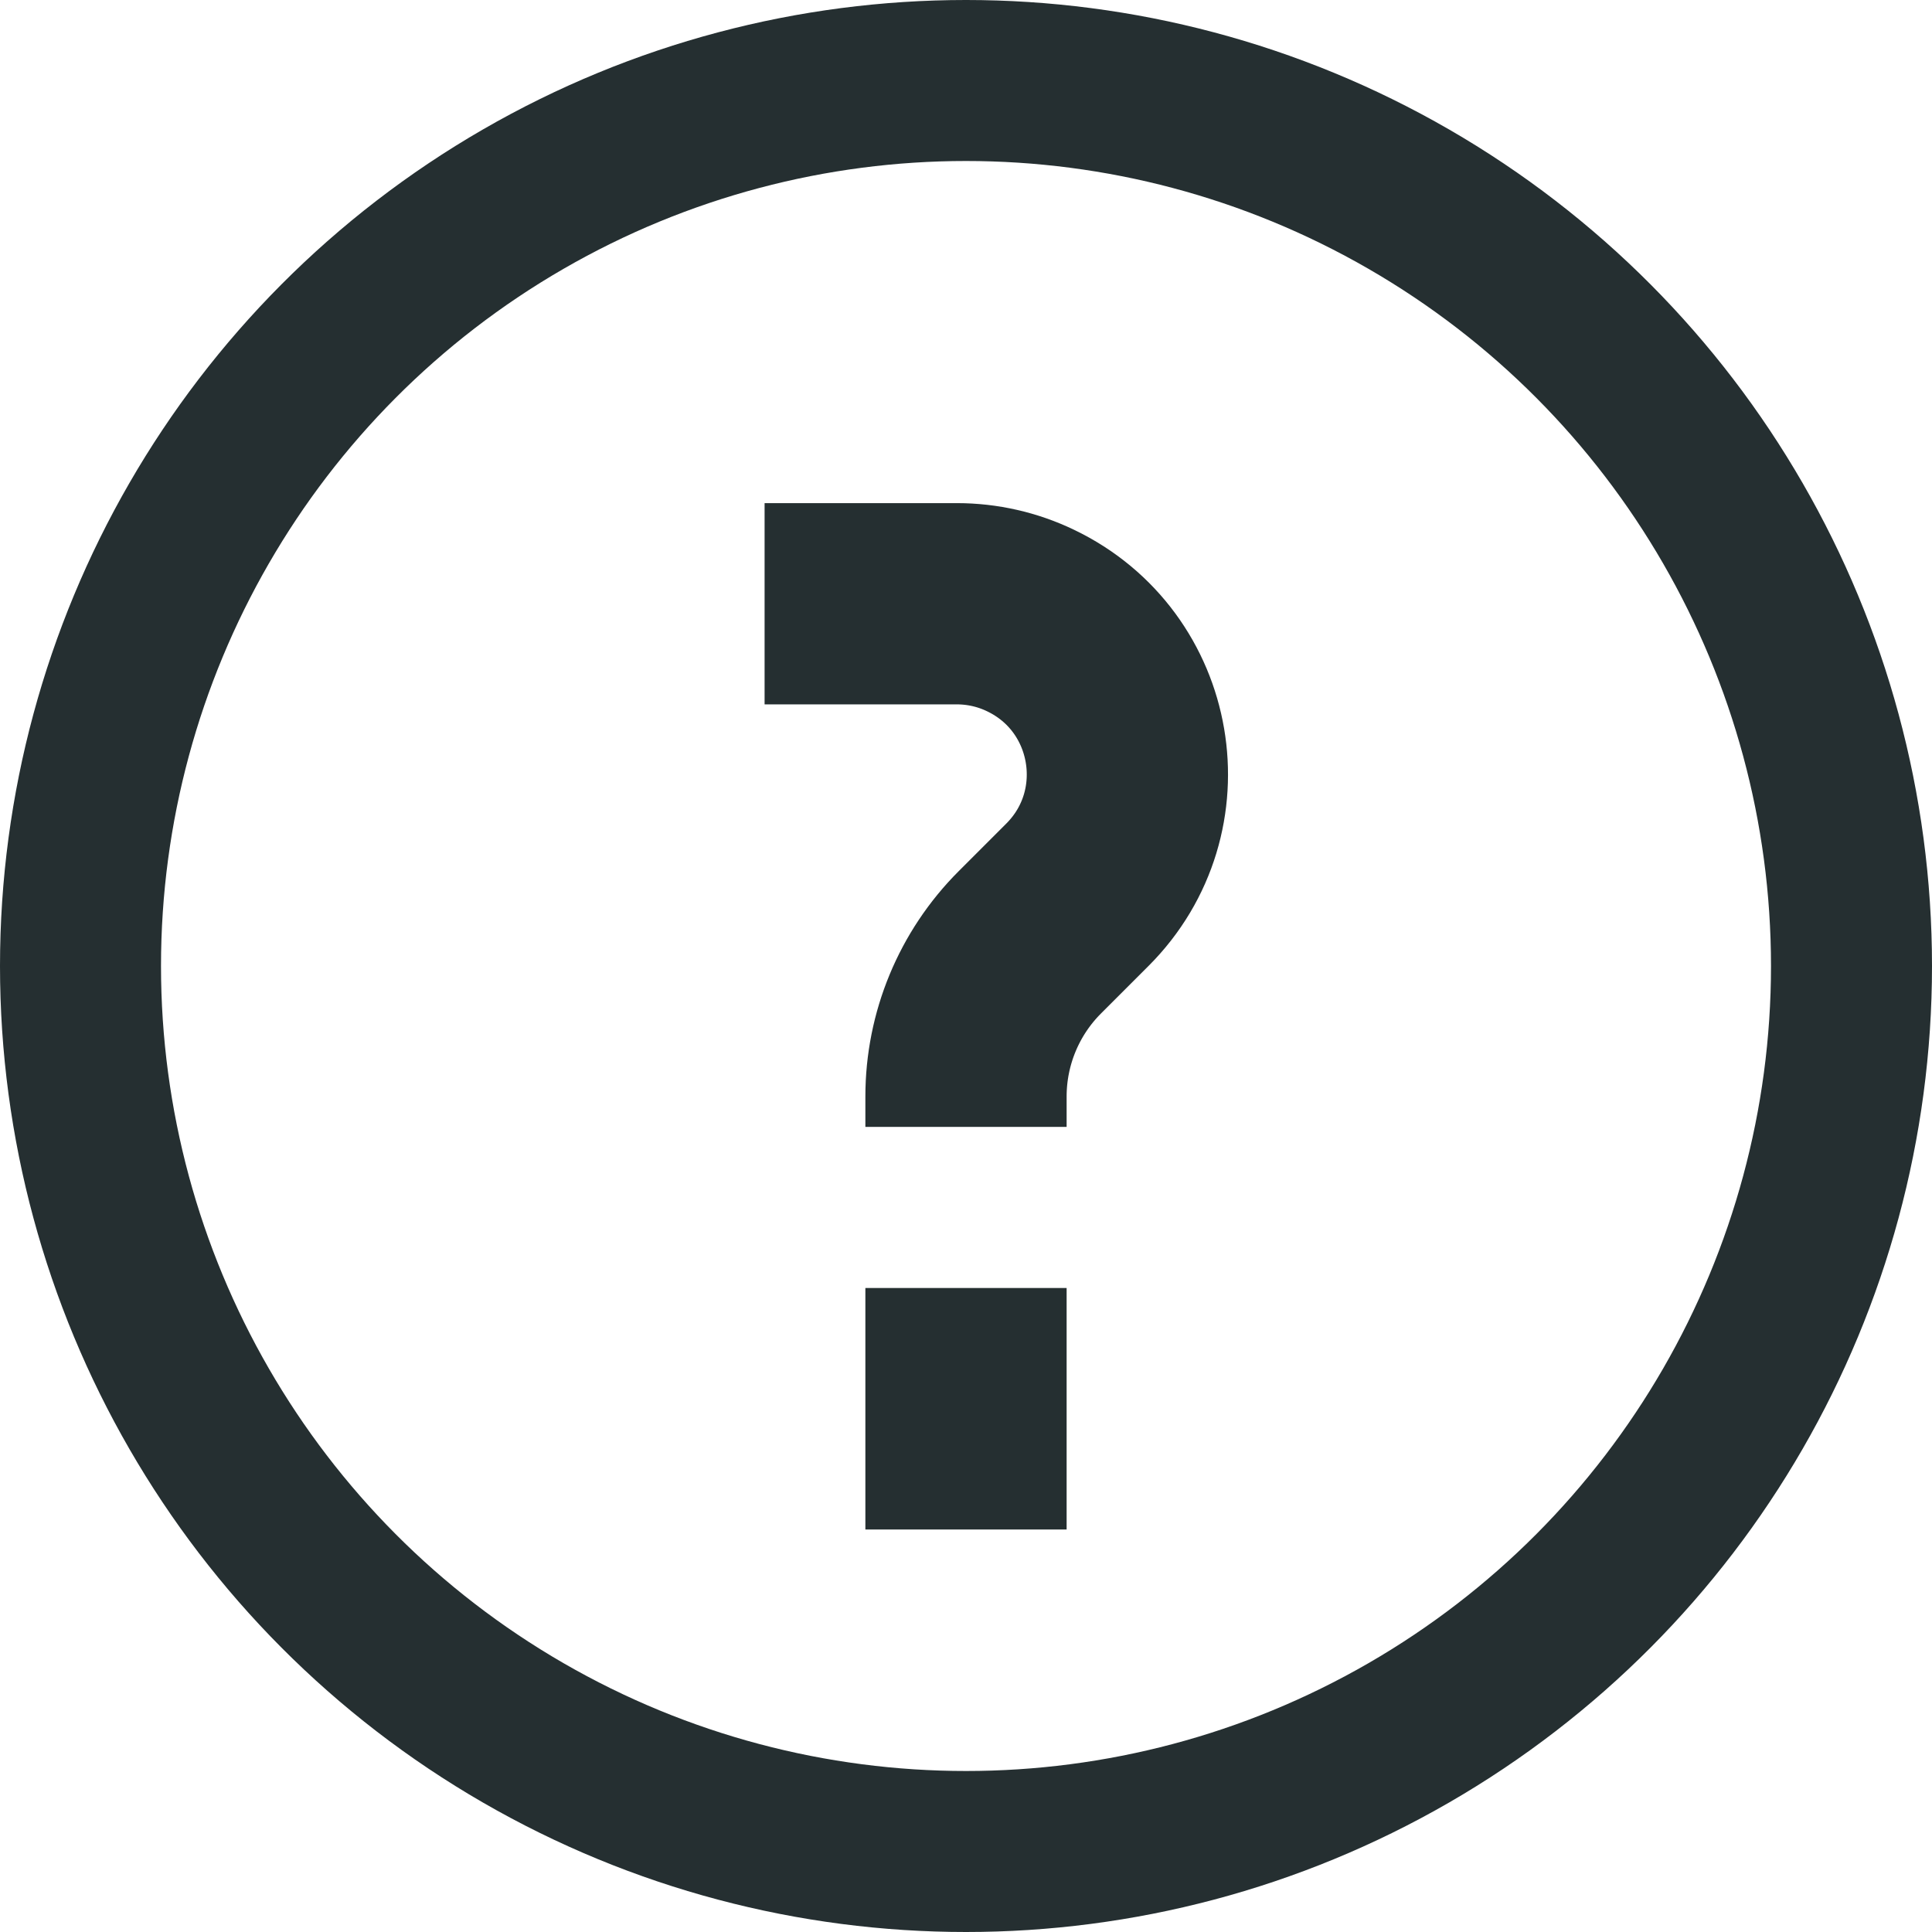
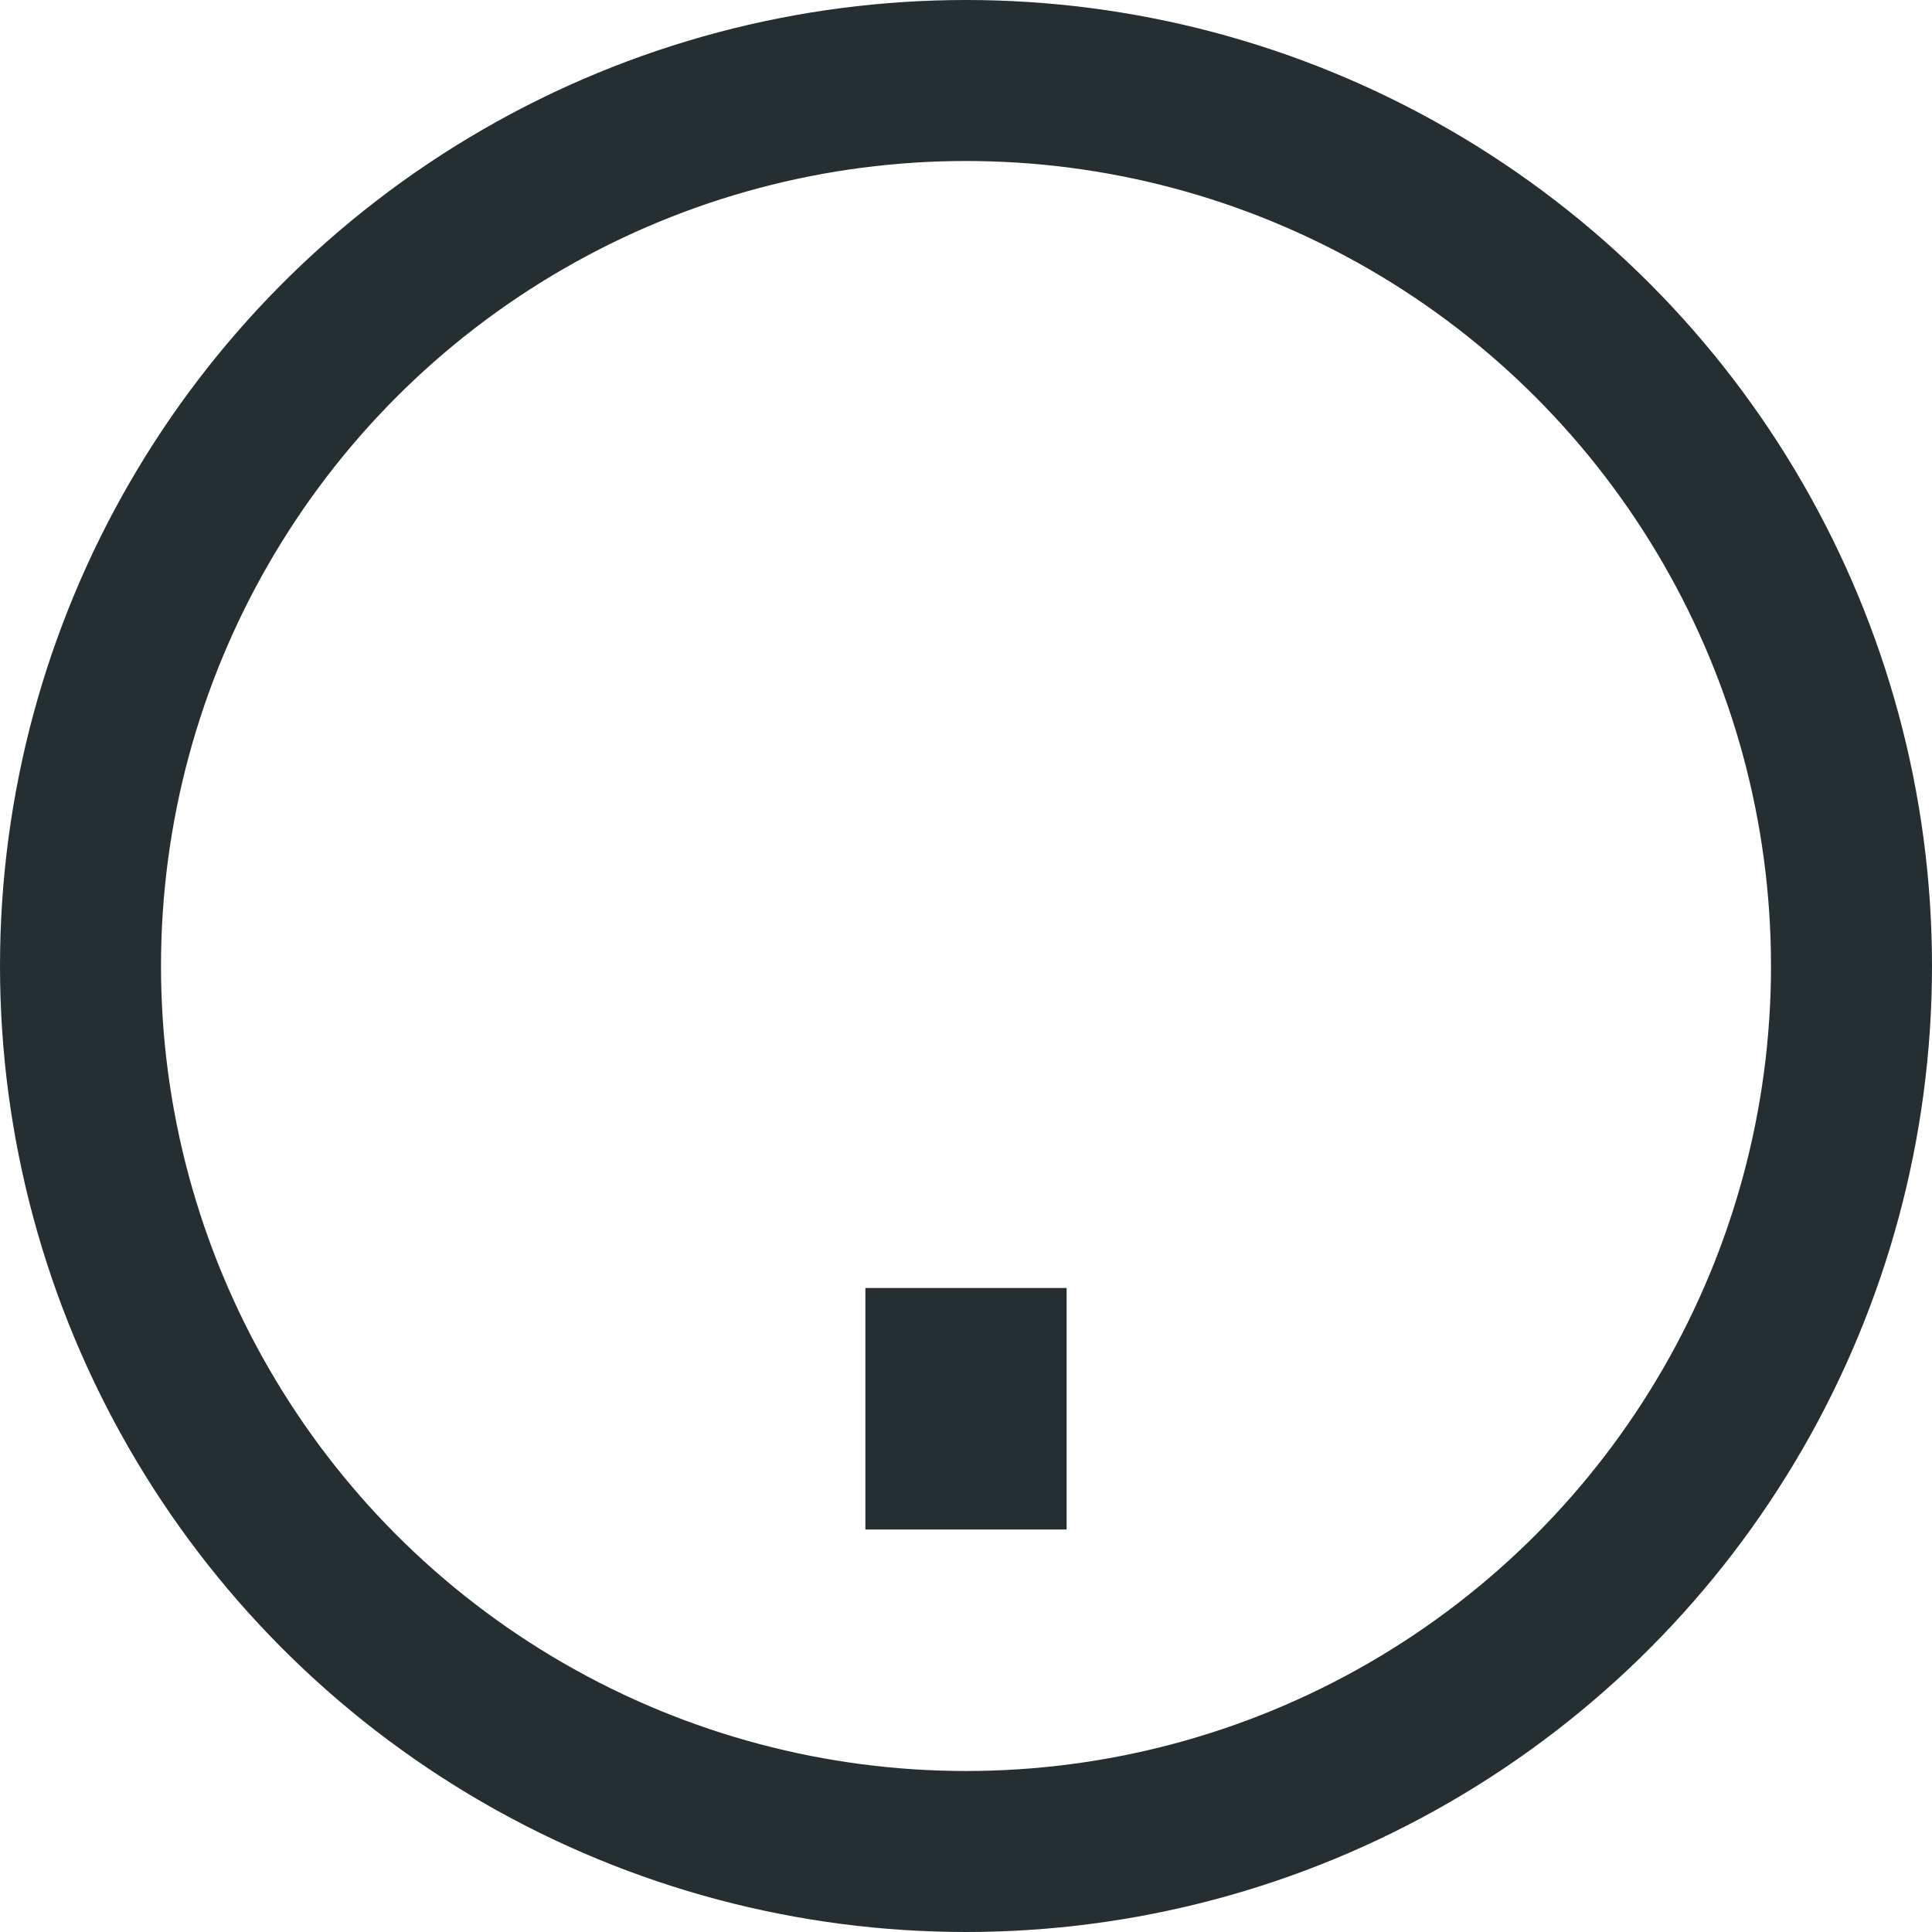
<svg xmlns="http://www.w3.org/2000/svg" width="24" height="24" viewBox="0 0 24 24" fill="none">
  <circle cx="12" cy="12" r="11" stroke="#252F31" stroke-width="2" />
-   <path d="M9.498 7.5L11.887 7.5C12.203 7.5 12.516 7.571 12.801 7.708V7.708C14.119 8.338 14.417 10.082 13.384 11.115L12.793 11.706C12.285 12.214 12 12.903 12 13.621L12 13.999" stroke="#252F31" stroke-width="2.5" />
  <path d="M12 16V19" stroke="#252F31" stroke-width="2.5" />
</svg>